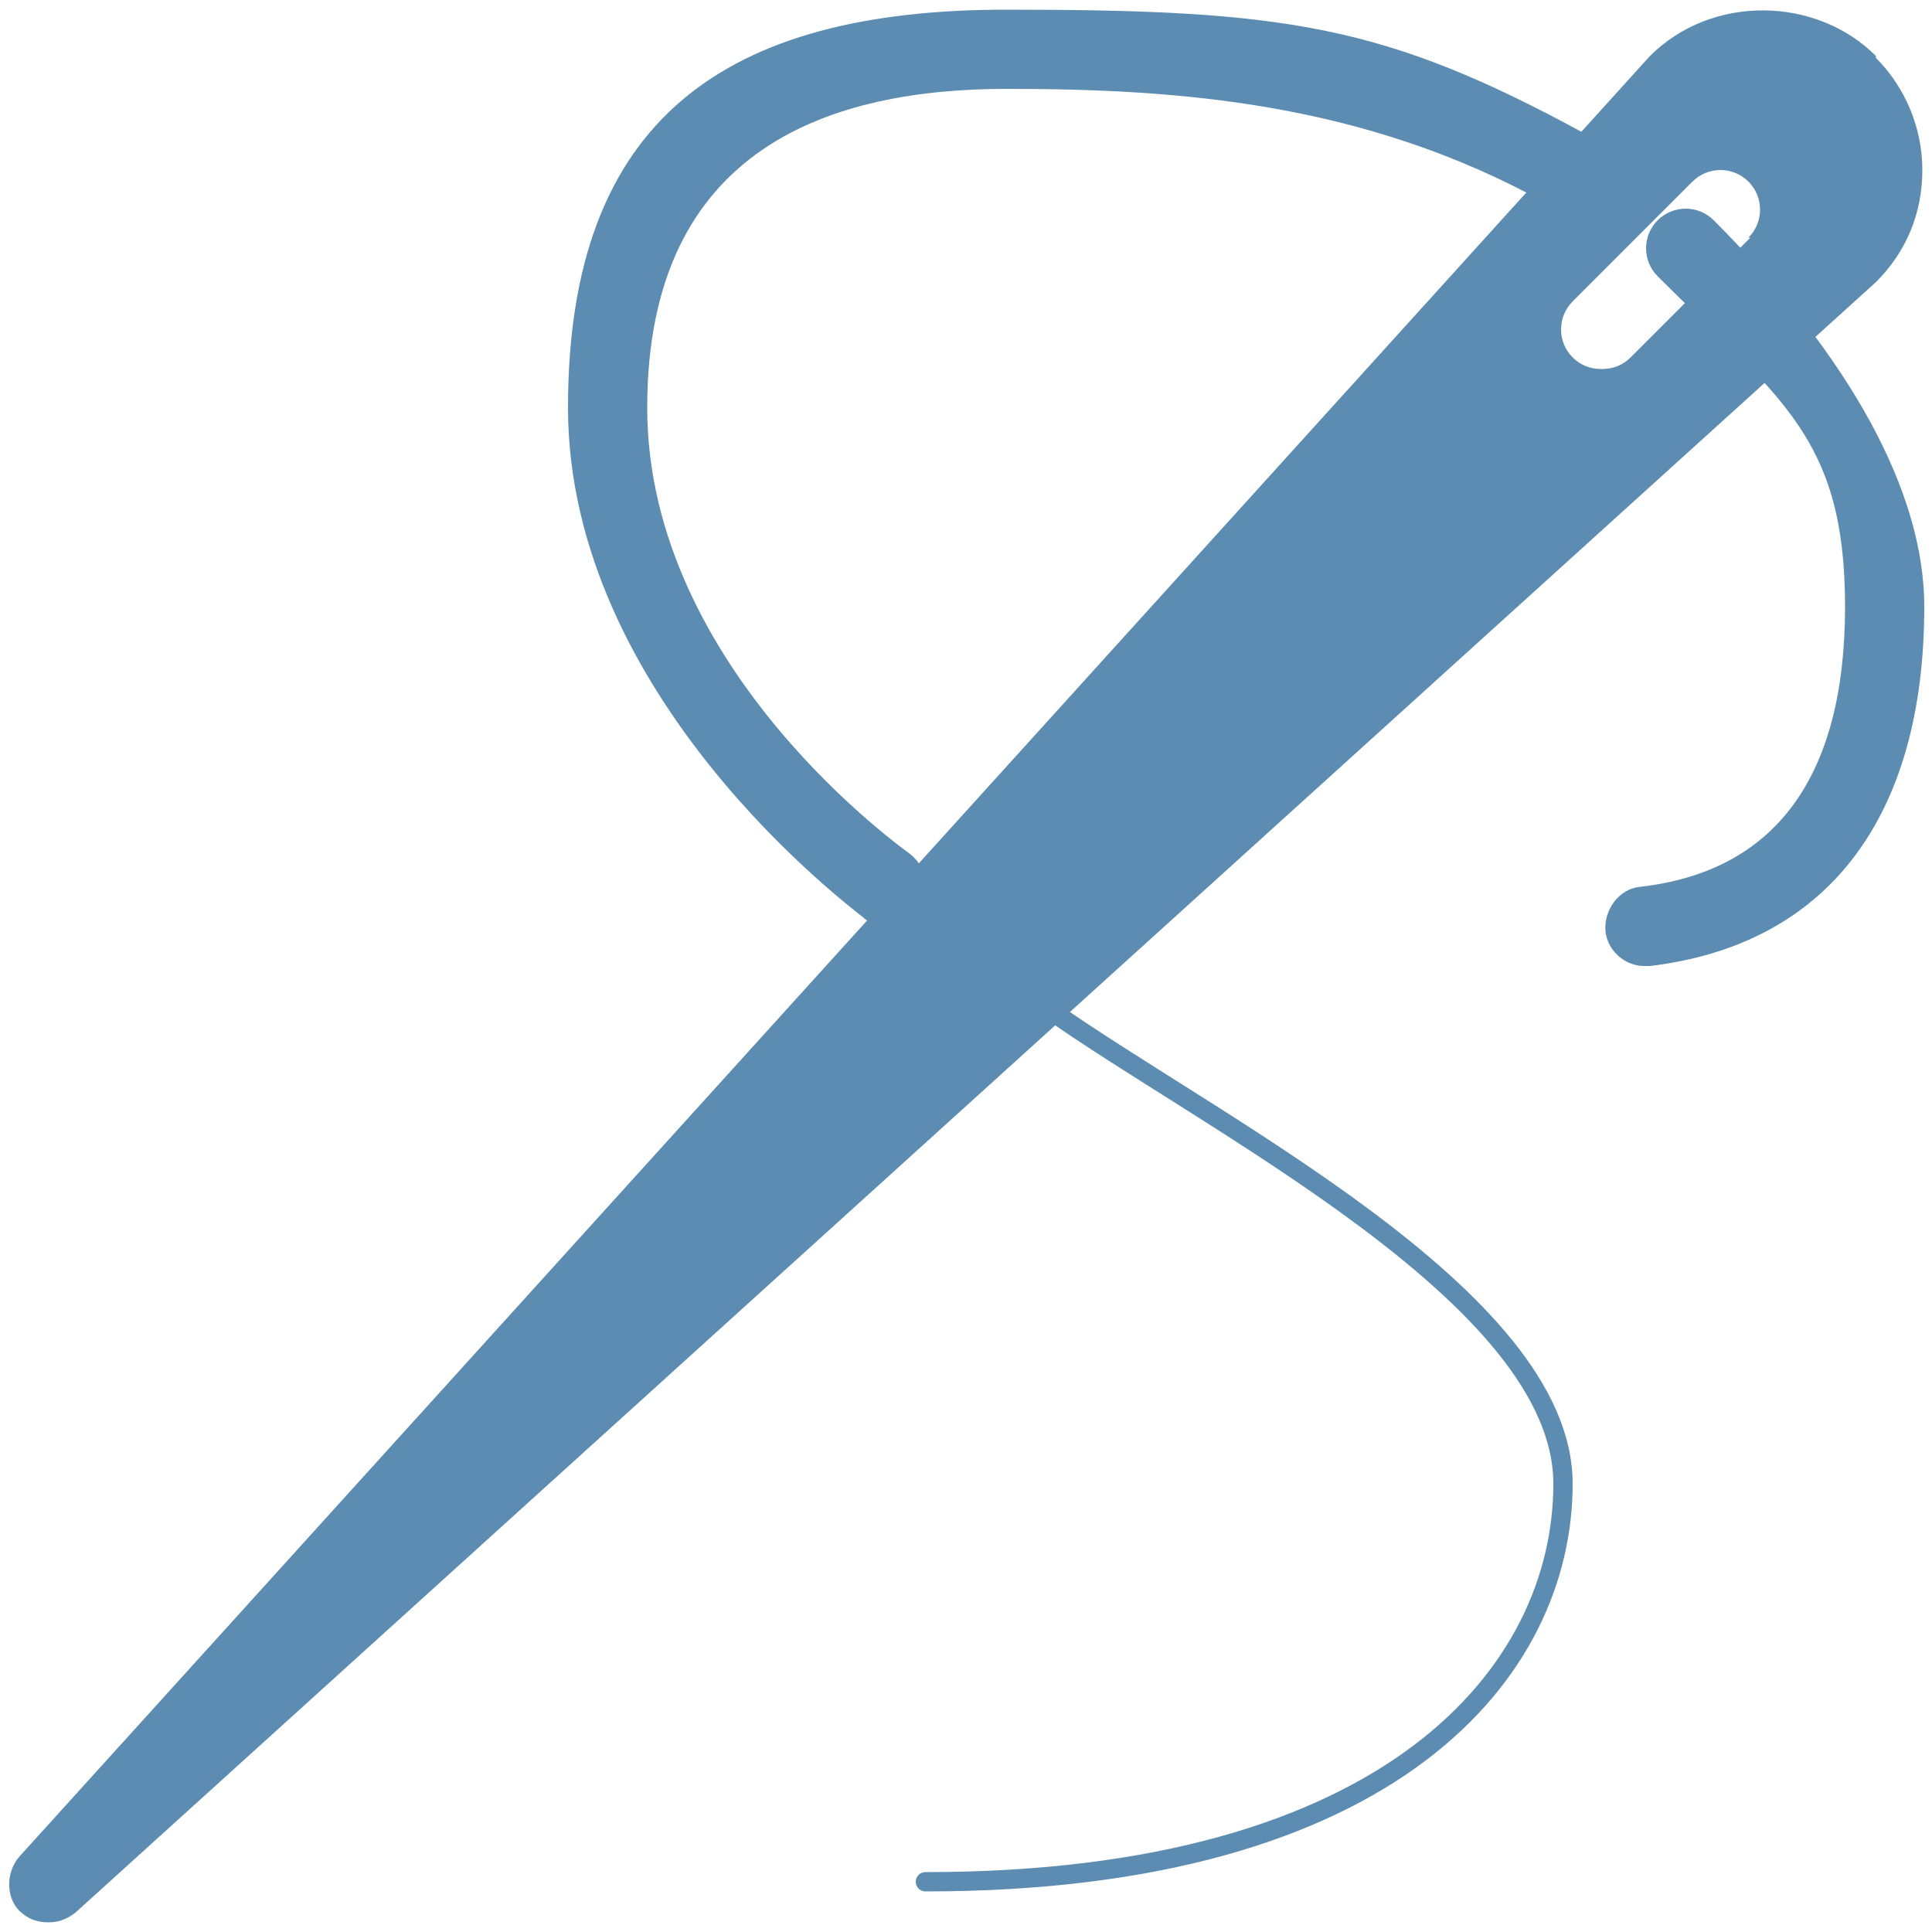
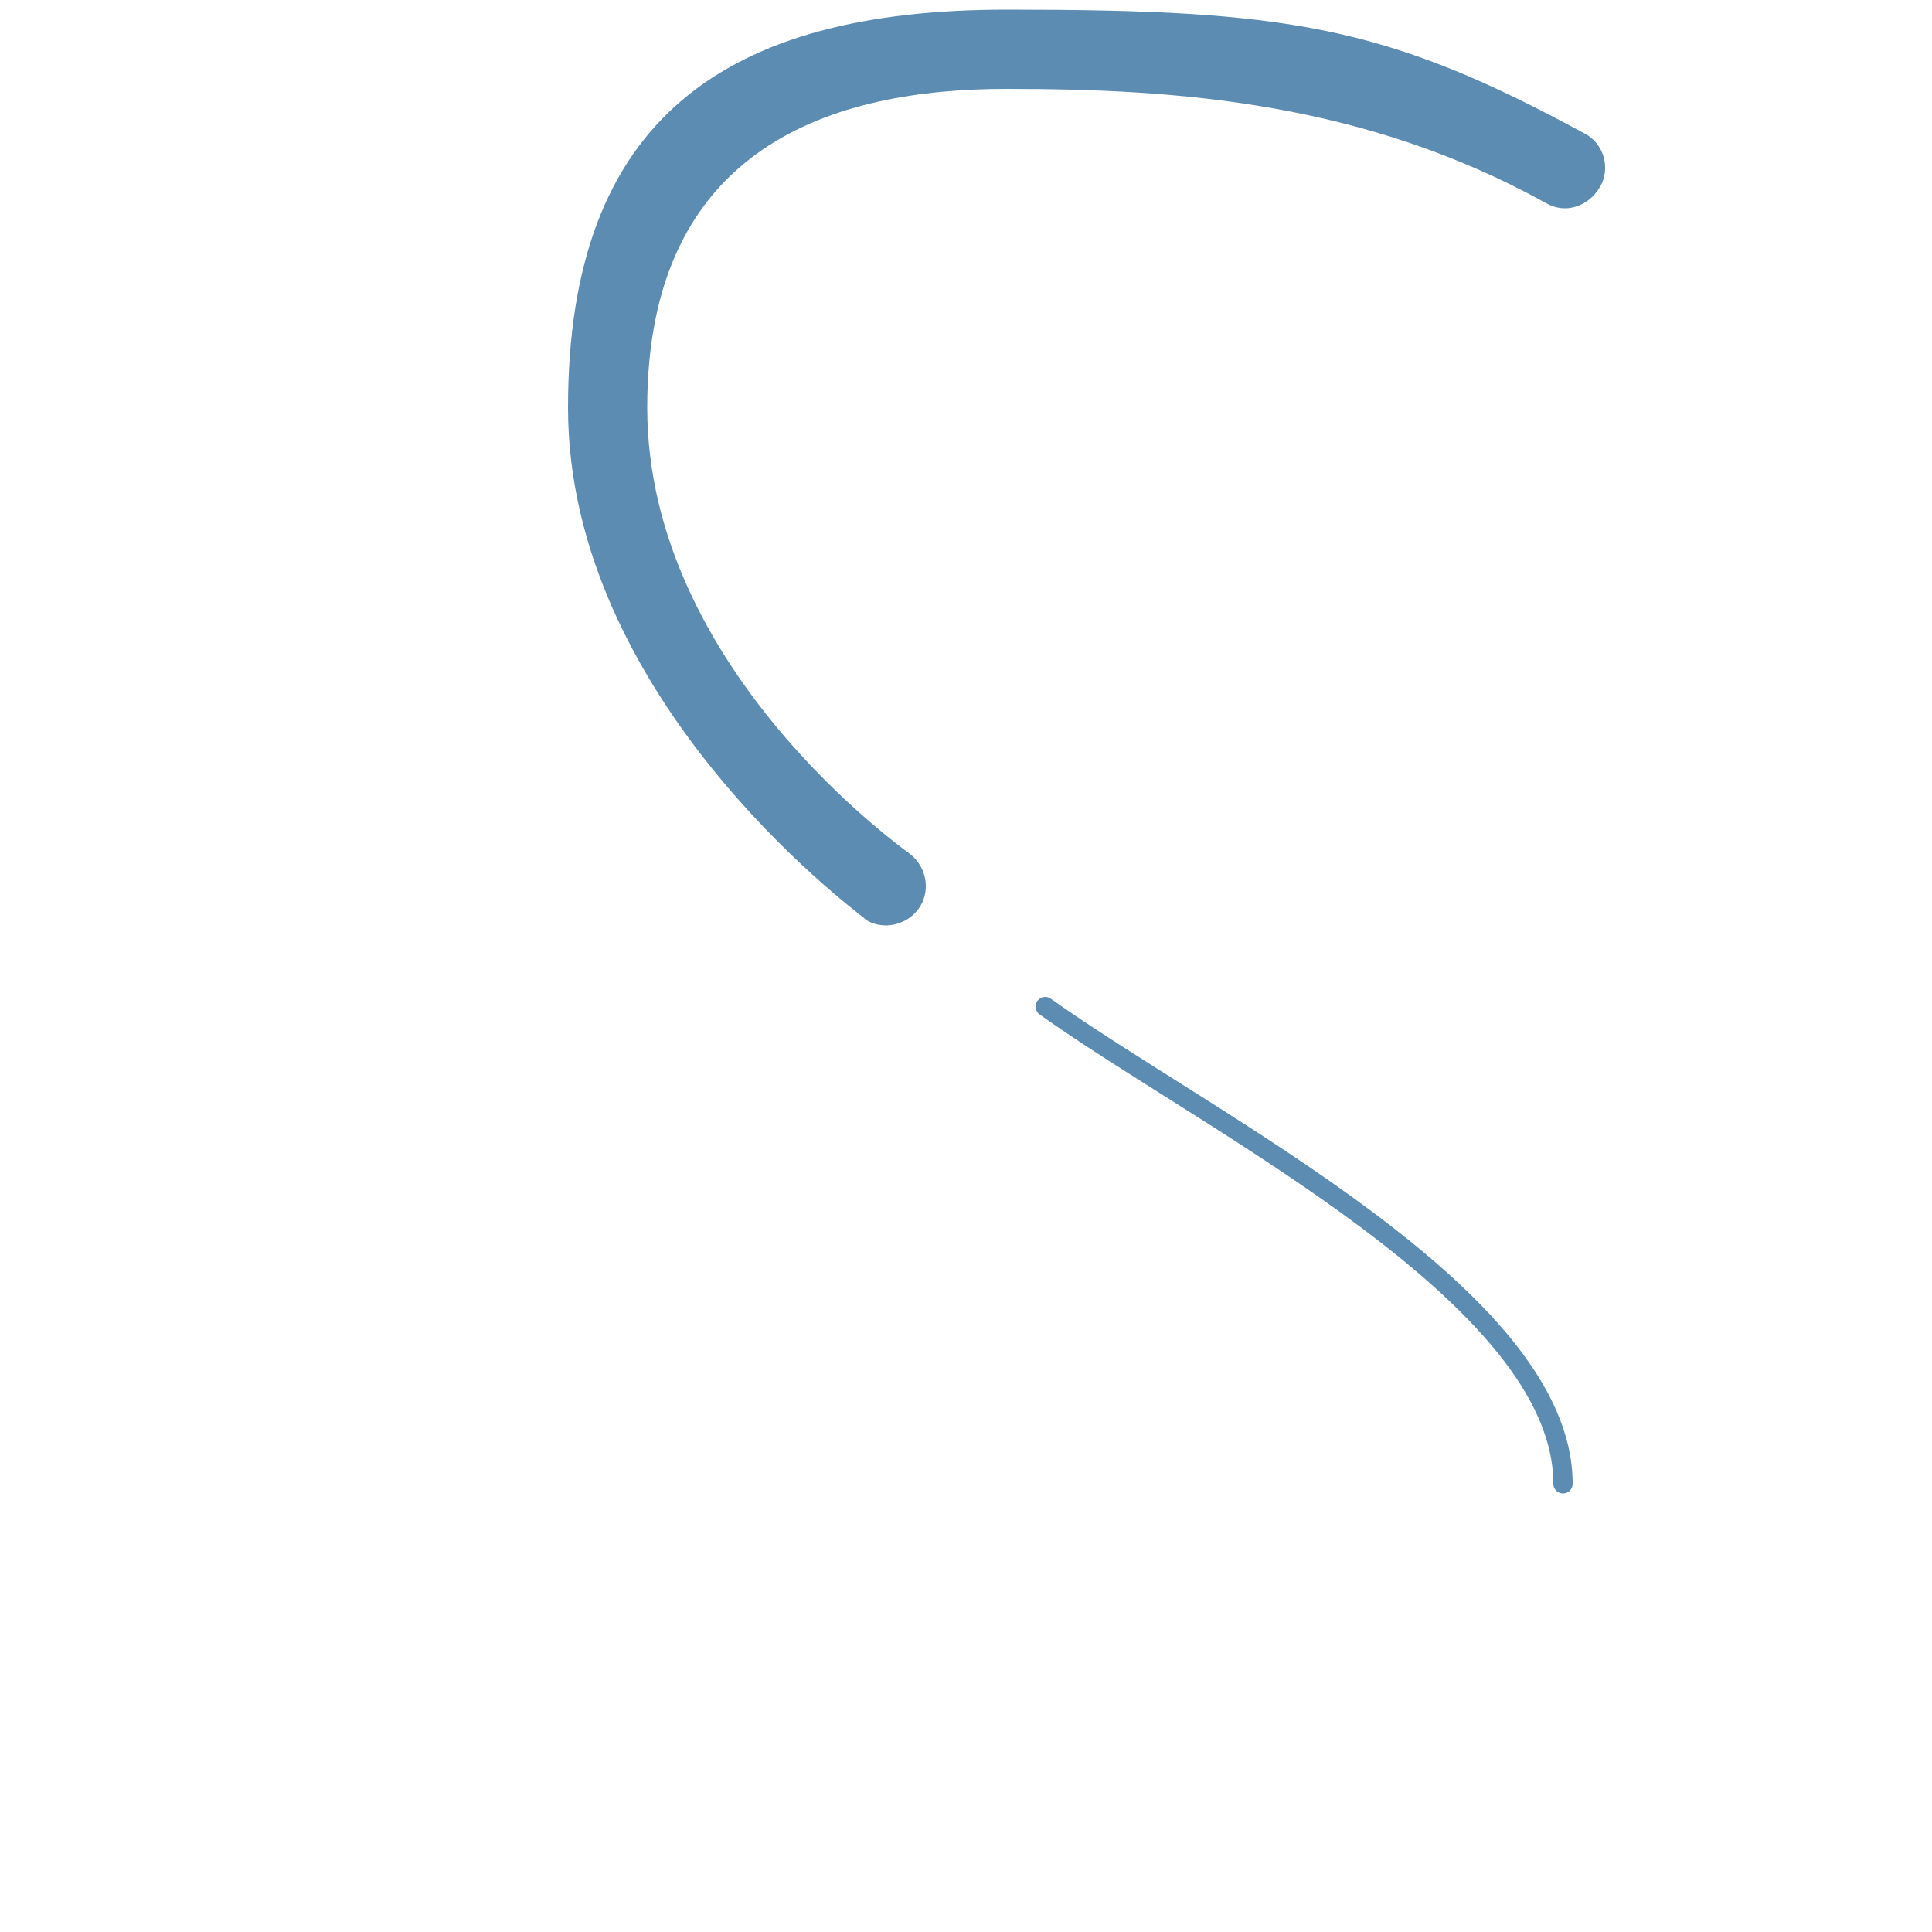
<svg xmlns="http://www.w3.org/2000/svg" id="Lager_1" version="1.1" viewBox="0 0 100 100">
  <defs>
    <style>
      .st0 {
        fill: none;
        stroke: #5c8cb2;
        stroke-linecap: round;
        stroke-linejoin: round;
      }

      .st1 {
        fill: #5c8cb2;
      }
    </style>
  </defs>
  <path class="st1" d="M45.9,47.9c-.4,0-.9-.1-1.2-.4-.6-.5-15.3-11.4-15.3-26.4S37.6.5,52.1.5s19.6.8,29.9,6.4c1,.5,1.4,1.8.8,2.8s-1.8,1.4-2.8.8c-9.4-5.2-19-5.9-27.9-5.9s-18.6,2.9-18.6,16.5,13.5,23,13.6,23.1c.9.7,1.1,2,.4,2.9-.4.5-1,.8-1.7.8Z" />
-   <path class="st1" d="M85.1,50c-1,0-1.9-.8-2-1.8-.1-1.1.7-2.2,1.8-2.3,7-.8,10.6-5.7,10.6-14.5s-3.4-10.8-9.7-17.1c-.8-.8-.8-2.1,0-2.9s2.1-.8,2.9,0c7.1,7.1,10.9,14.1,10.9,20,0,10.9-5,17.5-14.2,18.6,0,0-.2,0-.2,0Z" />
-   <path class="st1" d="M97.1,2.9c-3.1-3.1-8.5-3.2-11.7,0L1,96.1c-.7.8-.7,2.1,0,2.8.4.4.9.6,1.5.6s1-.2,1.4-.5L97.1,14.6c1.6-1.6,2.4-3.6,2.4-5.8s-.9-4.3-2.4-5.8ZM90.6,12.3l-6.2,6.2c-.4.4-.9.6-1.5.6s-1.1-.2-1.5-.6c-.8-.8-.8-2.1,0-2.9l6.2-6.2c.8-.8,2.1-.8,2.9,0s.8,2.1,0,2.9Z" />
-   <path class="st0" d="M54.1,52.1c8.4,6,26.8,15,26.8,24.7s-8.8,20.6-33,20.6" />
+   <path class="st0" d="M54.1,52.1c8.4,6,26.8,15,26.8,24.7" />
</svg>